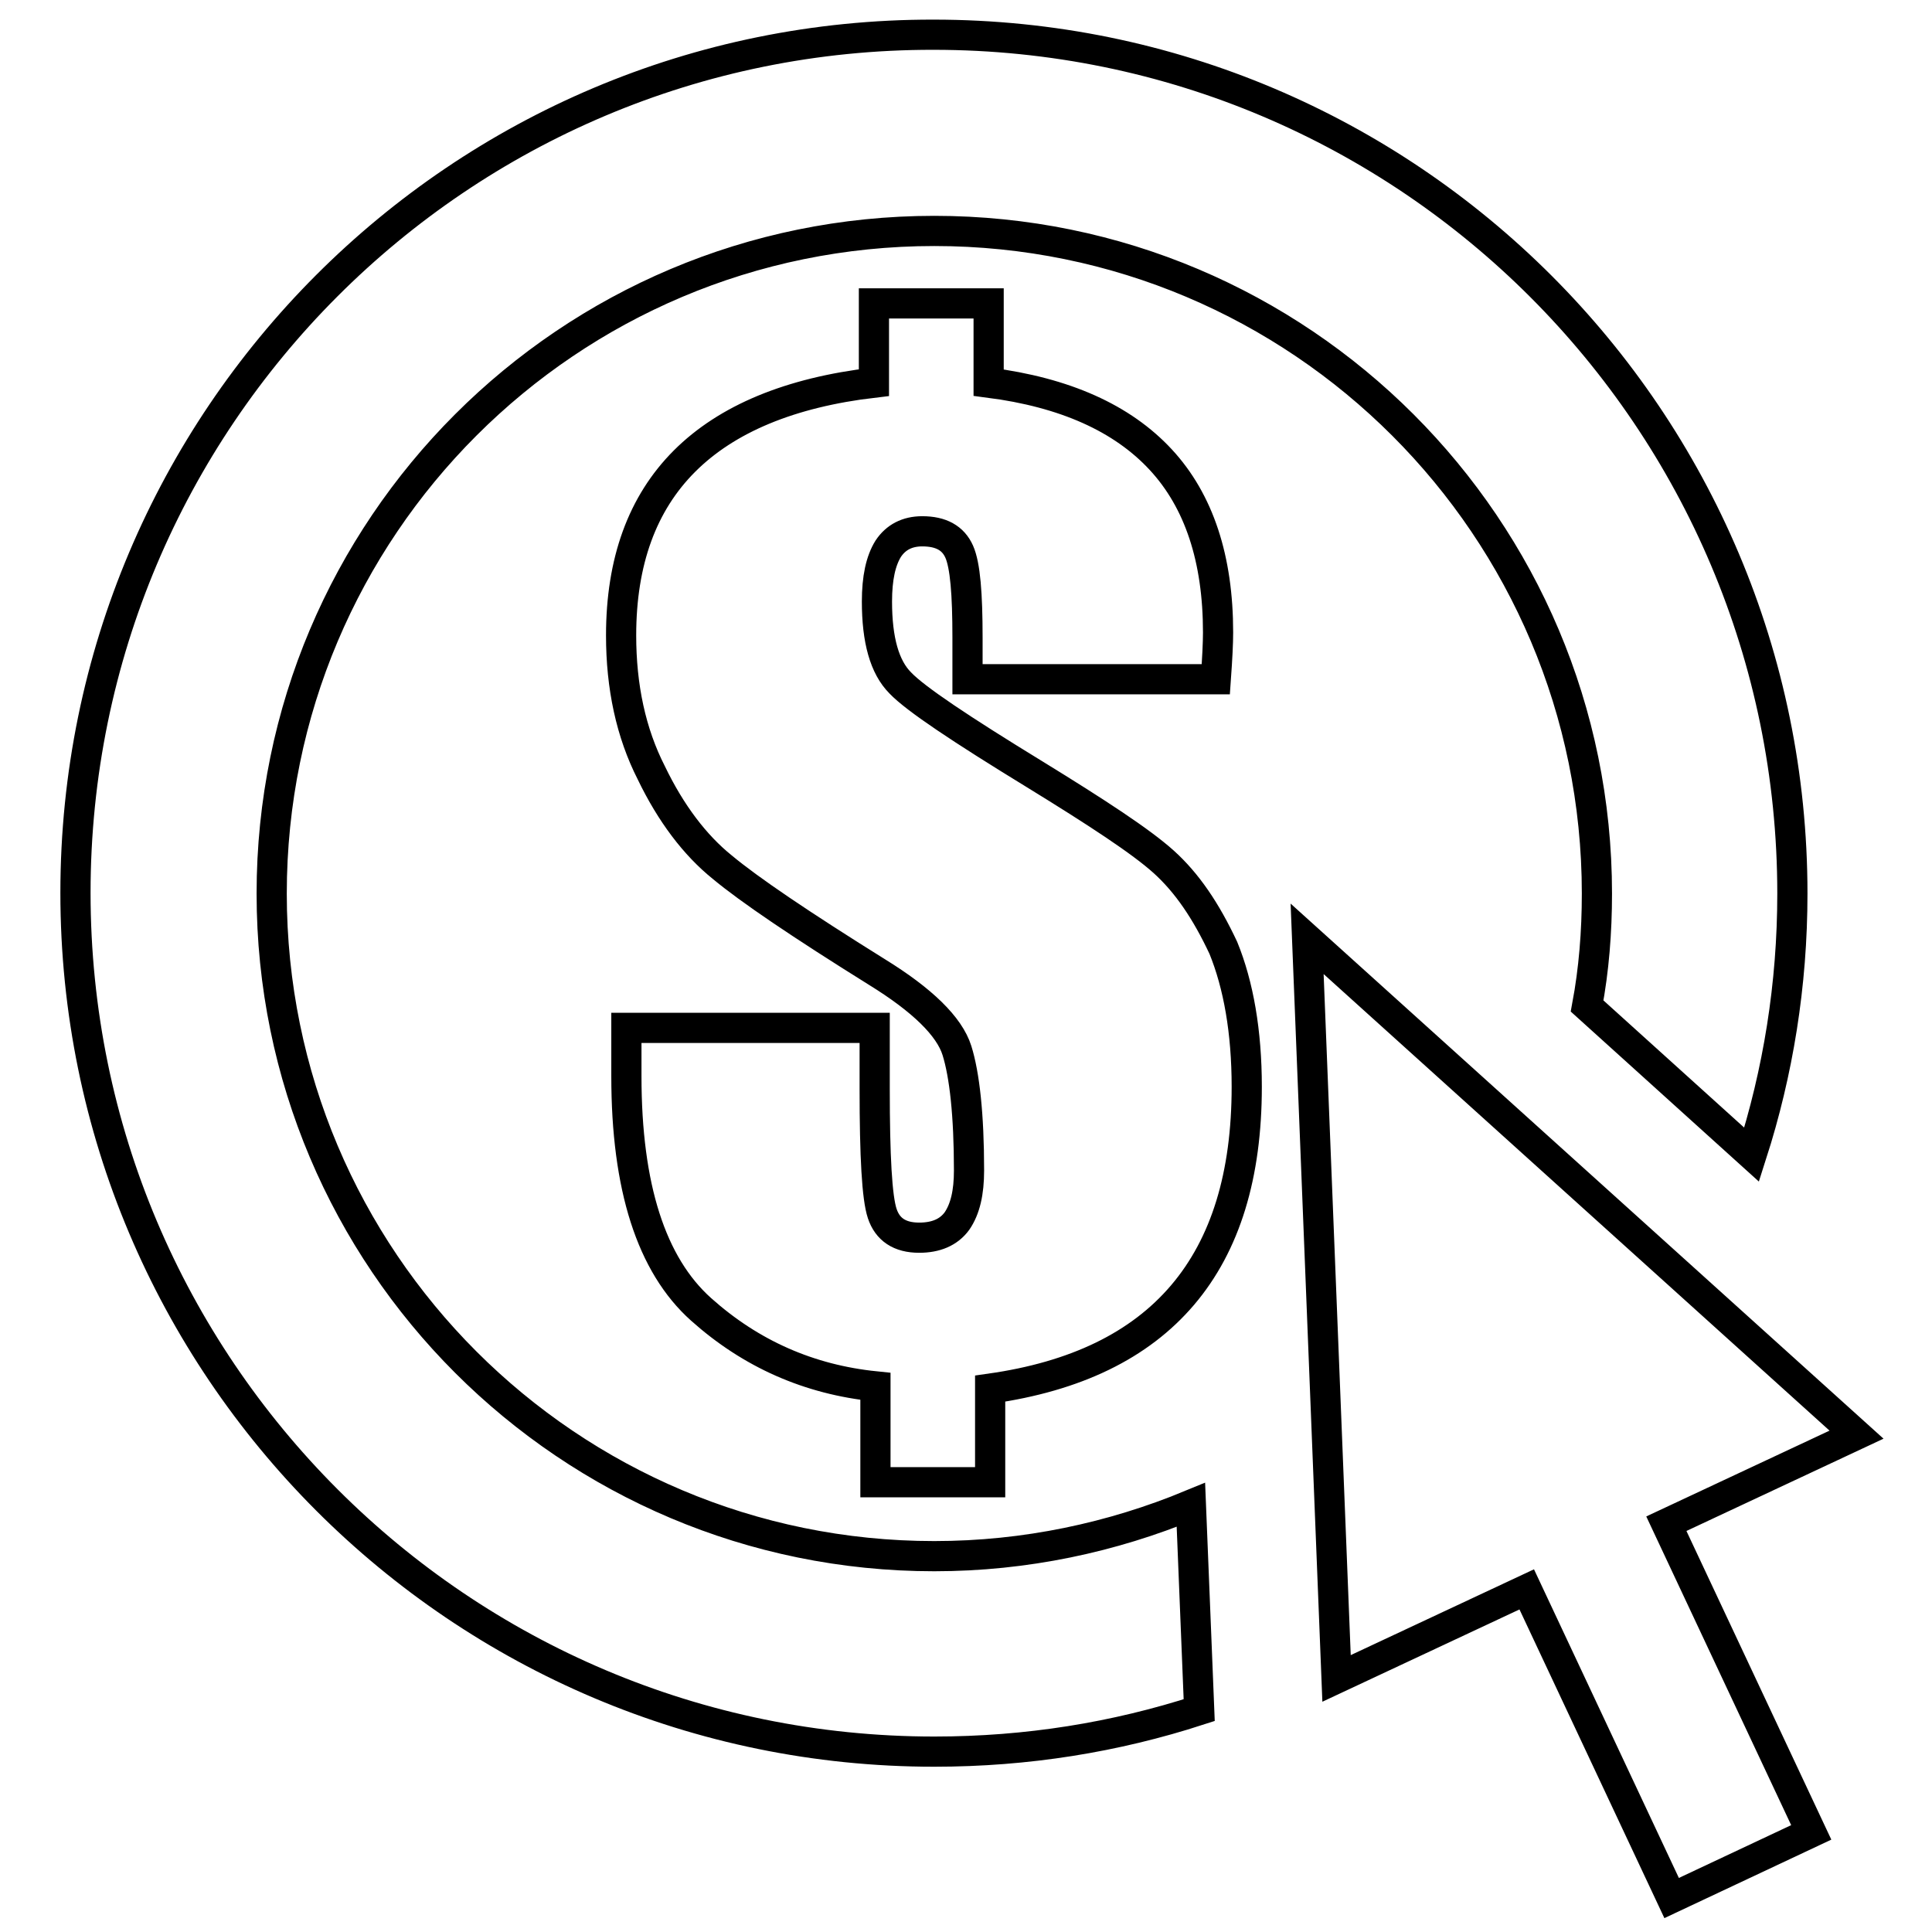
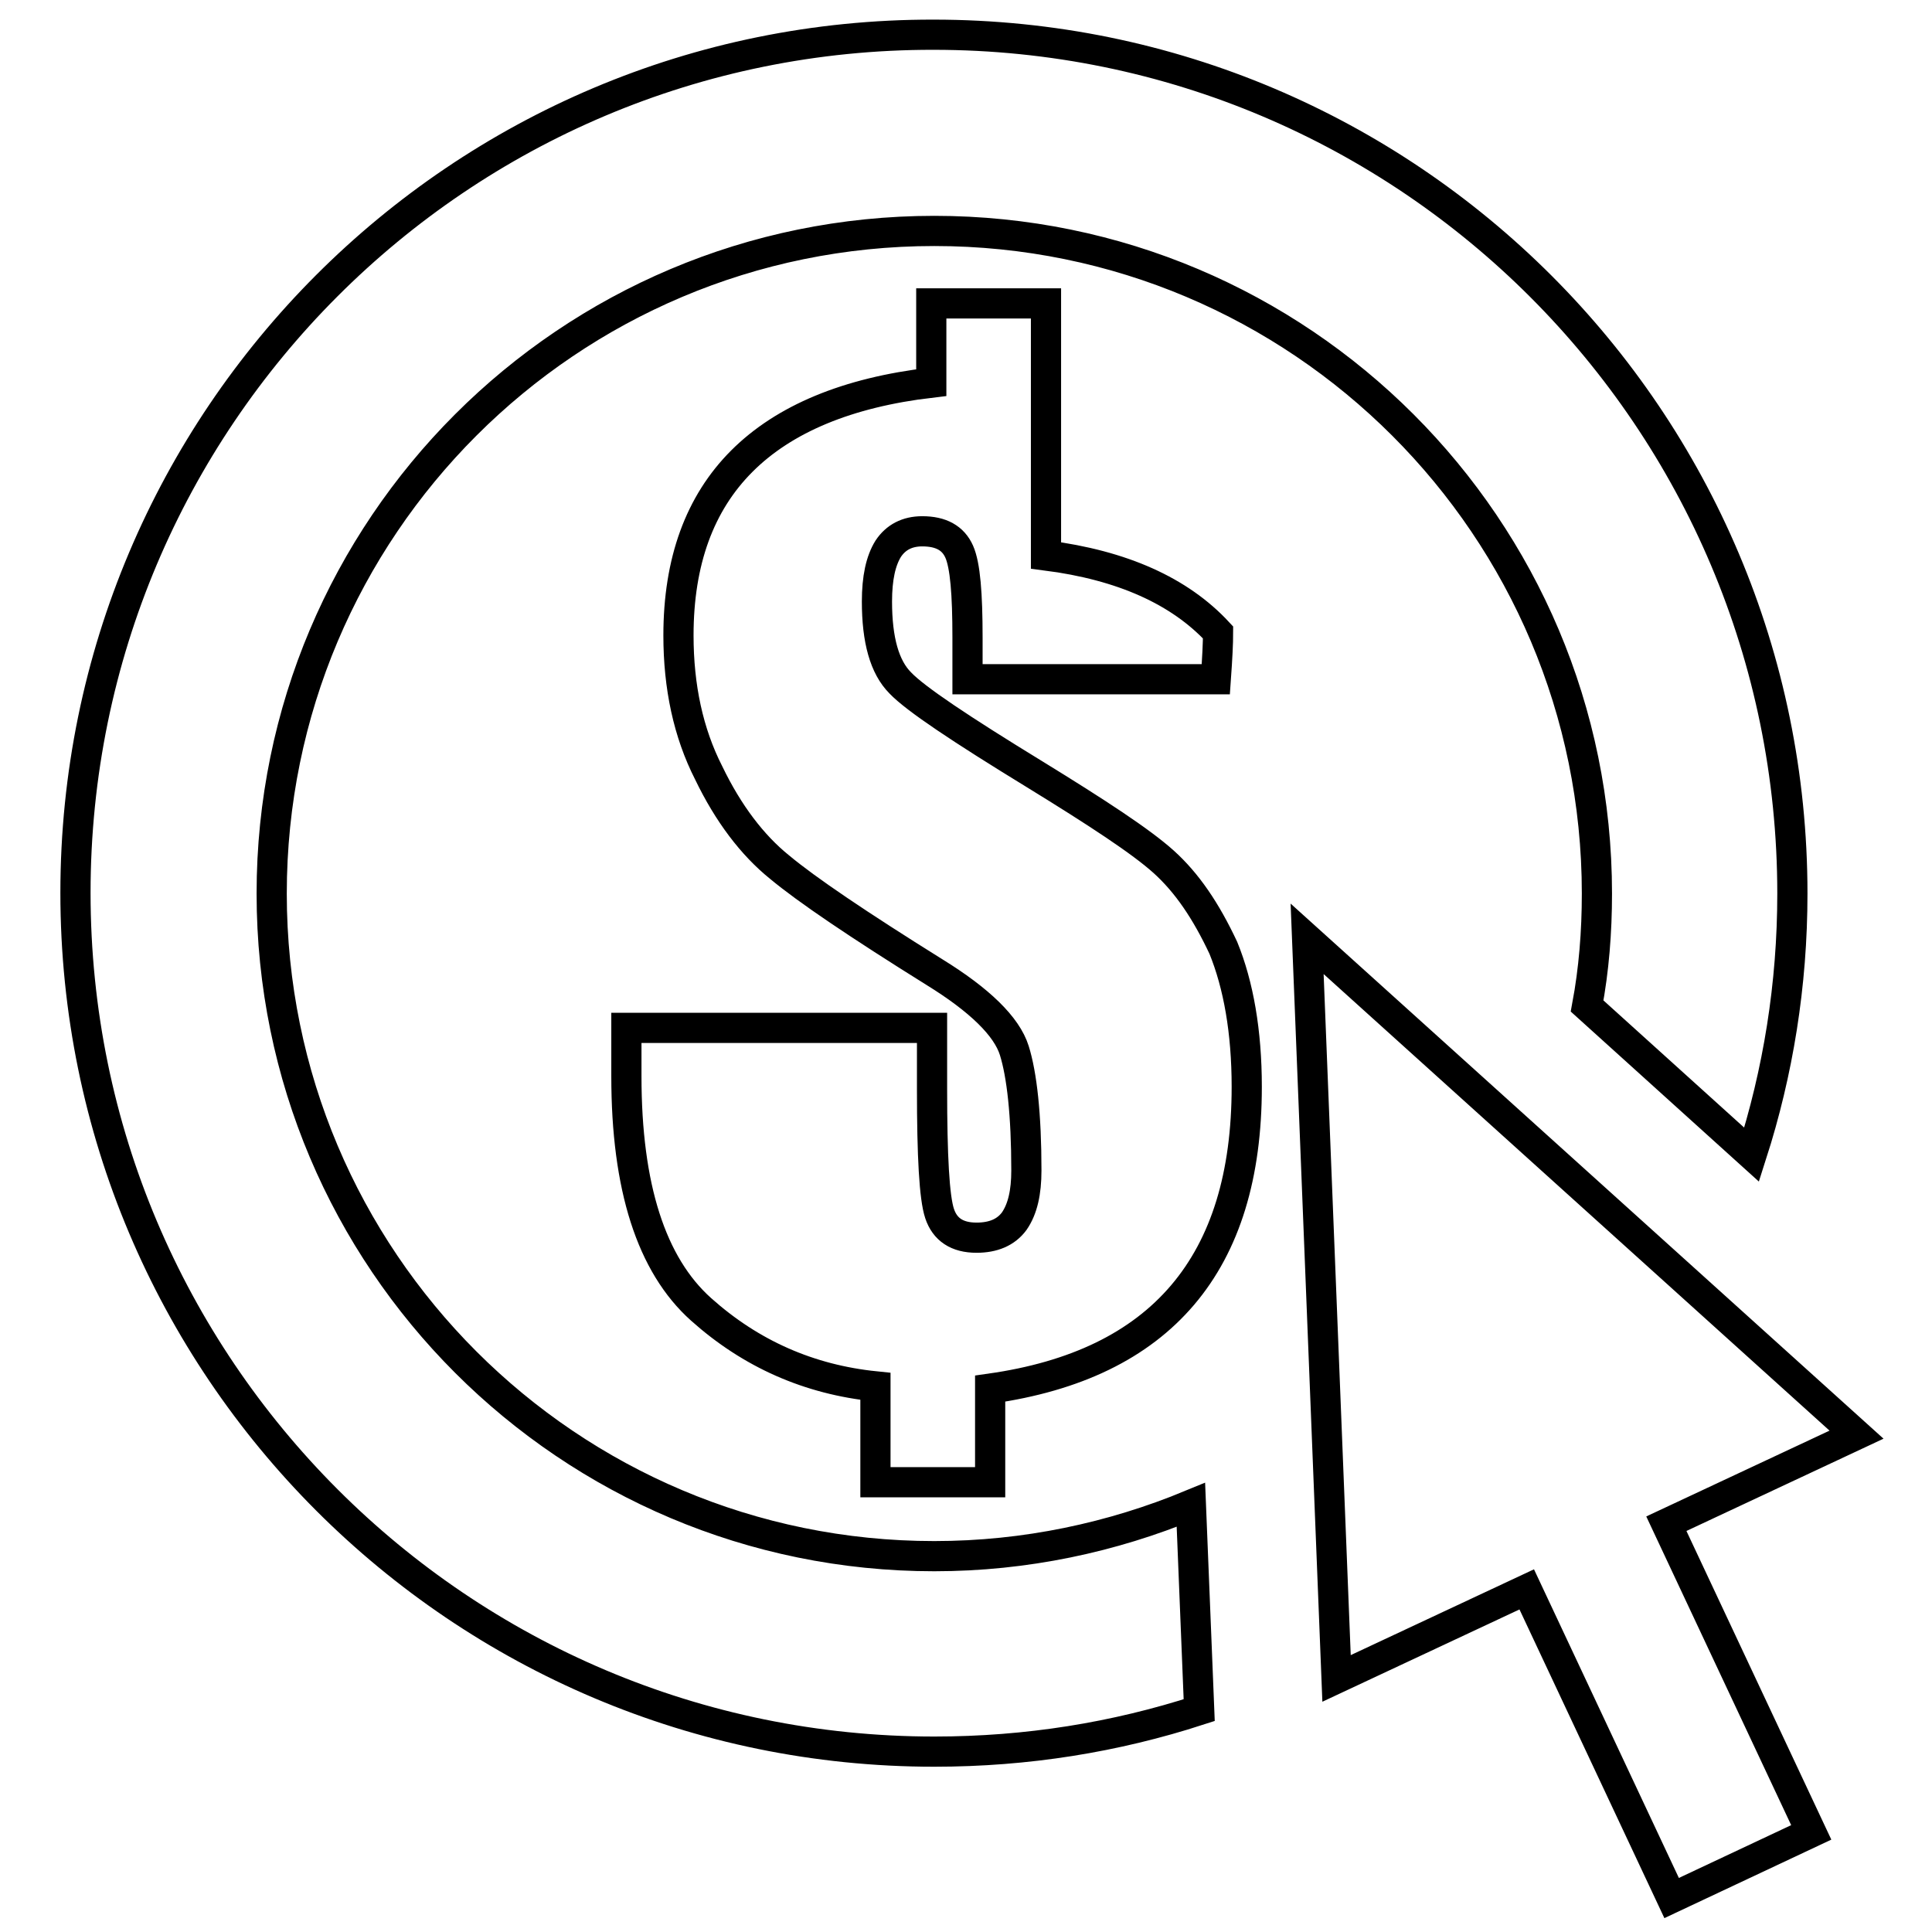
<svg xmlns="http://www.w3.org/2000/svg" version="1.1" x="0px" y="0px" viewBox="0 0 256 256" enable-background="new 0 0 256 256" xml:space="preserve">
  <g>
-     <path stroke-width="4" fill-opacity="0" stroke="#000000" d="M246,190.1l-72.8-65.7l3.9,98l25.2-11.8l19.2,40.9l18.5-8.7l-19.2-40.9L246,190.1z M123.8,206.2 c-48.5,0-87.8-39.3-87.8-87.8c0-48.5,39.3-87.8,87.8-87.8c48.5,0,87.8,39.3,87.8,87.8c0,5.1-0.4,10.1-1.3,14.9l21.8,19.7 c3.5-10.9,5.4-22.5,5.4-34.6c0-62.8-50.9-113.8-113.8-113.8C60.9,4.5,10,55.5,10,118.3c0,62.8,50.9,113.8,113.8,113.8 c12.3,0,24-1.9,35.1-5.5l-1.1-27.2C147.4,203.7,135.9,206.2,123.8,206.2z M154.2,114.2c-3-2.7-8.8-6.5-17.1-11.6 c-9.8-6-15.8-10-17.8-12.1c-2.1-2.1-3.1-5.7-3.1-10.8c0-3.1,0.5-5.4,1.5-7c1-1.5,2.5-2.3,4.5-2.3c2.5,0,4.1,0.9,4.9,2.7 c0.8,1.8,1.1,5.6,1.1,11.4V90h32.9c0.2-2.8,0.3-4.8,0.3-6.2c0-9.7-2.5-17.4-7.6-22.9c-5.1-5.5-12.7-8.9-22.8-10.2V40.2h-15.2v10.5 c-11.1,1.3-19.5,4.8-25.1,10.4c-5.6,5.6-8.4,13.3-8.4,23.1c0,6.8,1.3,12.9,4,18.2c2.6,5.4,5.8,9.6,9.4,12.5 c3.6,3,10.4,7.6,20.5,13.9c6,3.7,9.6,7.2,10.6,10.4c1,3.2,1.6,8.5,1.6,15.9c0,2.9-0.5,5.1-1.6,6.7c-1.1,1.5-2.8,2.2-5,2.2 c-2.6,0-4.2-1.1-4.9-3.2c-0.7-2.1-1-7.6-1-16.5v-8.1H83v6.4c0,14.7,3.3,25,9.9,30.9c6.6,5.9,14.3,9.3,23.1,10.2v12.7h15.2v-12.4 c11.3-1.6,19.8-5.7,25.5-12.4c5.7-6.7,8.5-15.9,8.5-27.6c0-7.3-1.1-13.5-3.1-18.4C159.8,120.7,157.3,117,154.2,114.2z" />
+     <path stroke-width="4" fill-opacity="0" stroke="#000000" d="M246,190.1l-72.8-65.7l3.9,98l25.2-11.8l19.2,40.9l18.5-8.7l-19.2-40.9L246,190.1z M123.8,206.2 c-48.5,0-87.8-39.3-87.8-87.8c0-48.5,39.3-87.8,87.8-87.8c48.5,0,87.8,39.3,87.8,87.8c0,5.1-0.4,10.1-1.3,14.9l21.8,19.7 c3.5-10.9,5.4-22.5,5.4-34.6c0-62.8-50.9-113.8-113.8-113.8C60.9,4.5,10,55.5,10,118.3c0,62.8,50.9,113.8,113.8,113.8 c12.3,0,24-1.9,35.1-5.5l-1.1-27.2C147.4,203.7,135.9,206.2,123.8,206.2z M154.2,114.2c-3-2.7-8.8-6.5-17.1-11.6 c-9.8-6-15.8-10-17.8-12.1c-2.1-2.1-3.1-5.7-3.1-10.8c0-3.1,0.5-5.4,1.5-7c1-1.5,2.5-2.3,4.5-2.3c2.5,0,4.1,0.9,4.9,2.7 c0.8,1.8,1.1,5.6,1.1,11.4V90h32.9c0.2-2.8,0.3-4.8,0.3-6.2c-5.1-5.5-12.7-8.9-22.8-10.2V40.2h-15.2v10.5 c-11.1,1.3-19.5,4.8-25.1,10.4c-5.6,5.6-8.4,13.3-8.4,23.1c0,6.8,1.3,12.9,4,18.2c2.6,5.4,5.8,9.6,9.4,12.5 c3.6,3,10.4,7.6,20.5,13.9c6,3.7,9.6,7.2,10.6,10.4c1,3.2,1.6,8.5,1.6,15.9c0,2.9-0.5,5.1-1.6,6.7c-1.1,1.5-2.8,2.2-5,2.2 c-2.6,0-4.2-1.1-4.9-3.2c-0.7-2.1-1-7.6-1-16.5v-8.1H83v6.4c0,14.7,3.3,25,9.9,30.9c6.6,5.9,14.3,9.3,23.1,10.2v12.7h15.2v-12.4 c11.3-1.6,19.8-5.7,25.5-12.4c5.7-6.7,8.5-15.9,8.5-27.6c0-7.3-1.1-13.5-3.1-18.4C159.8,120.7,157.3,117,154.2,114.2z" />
  </g>
</svg>